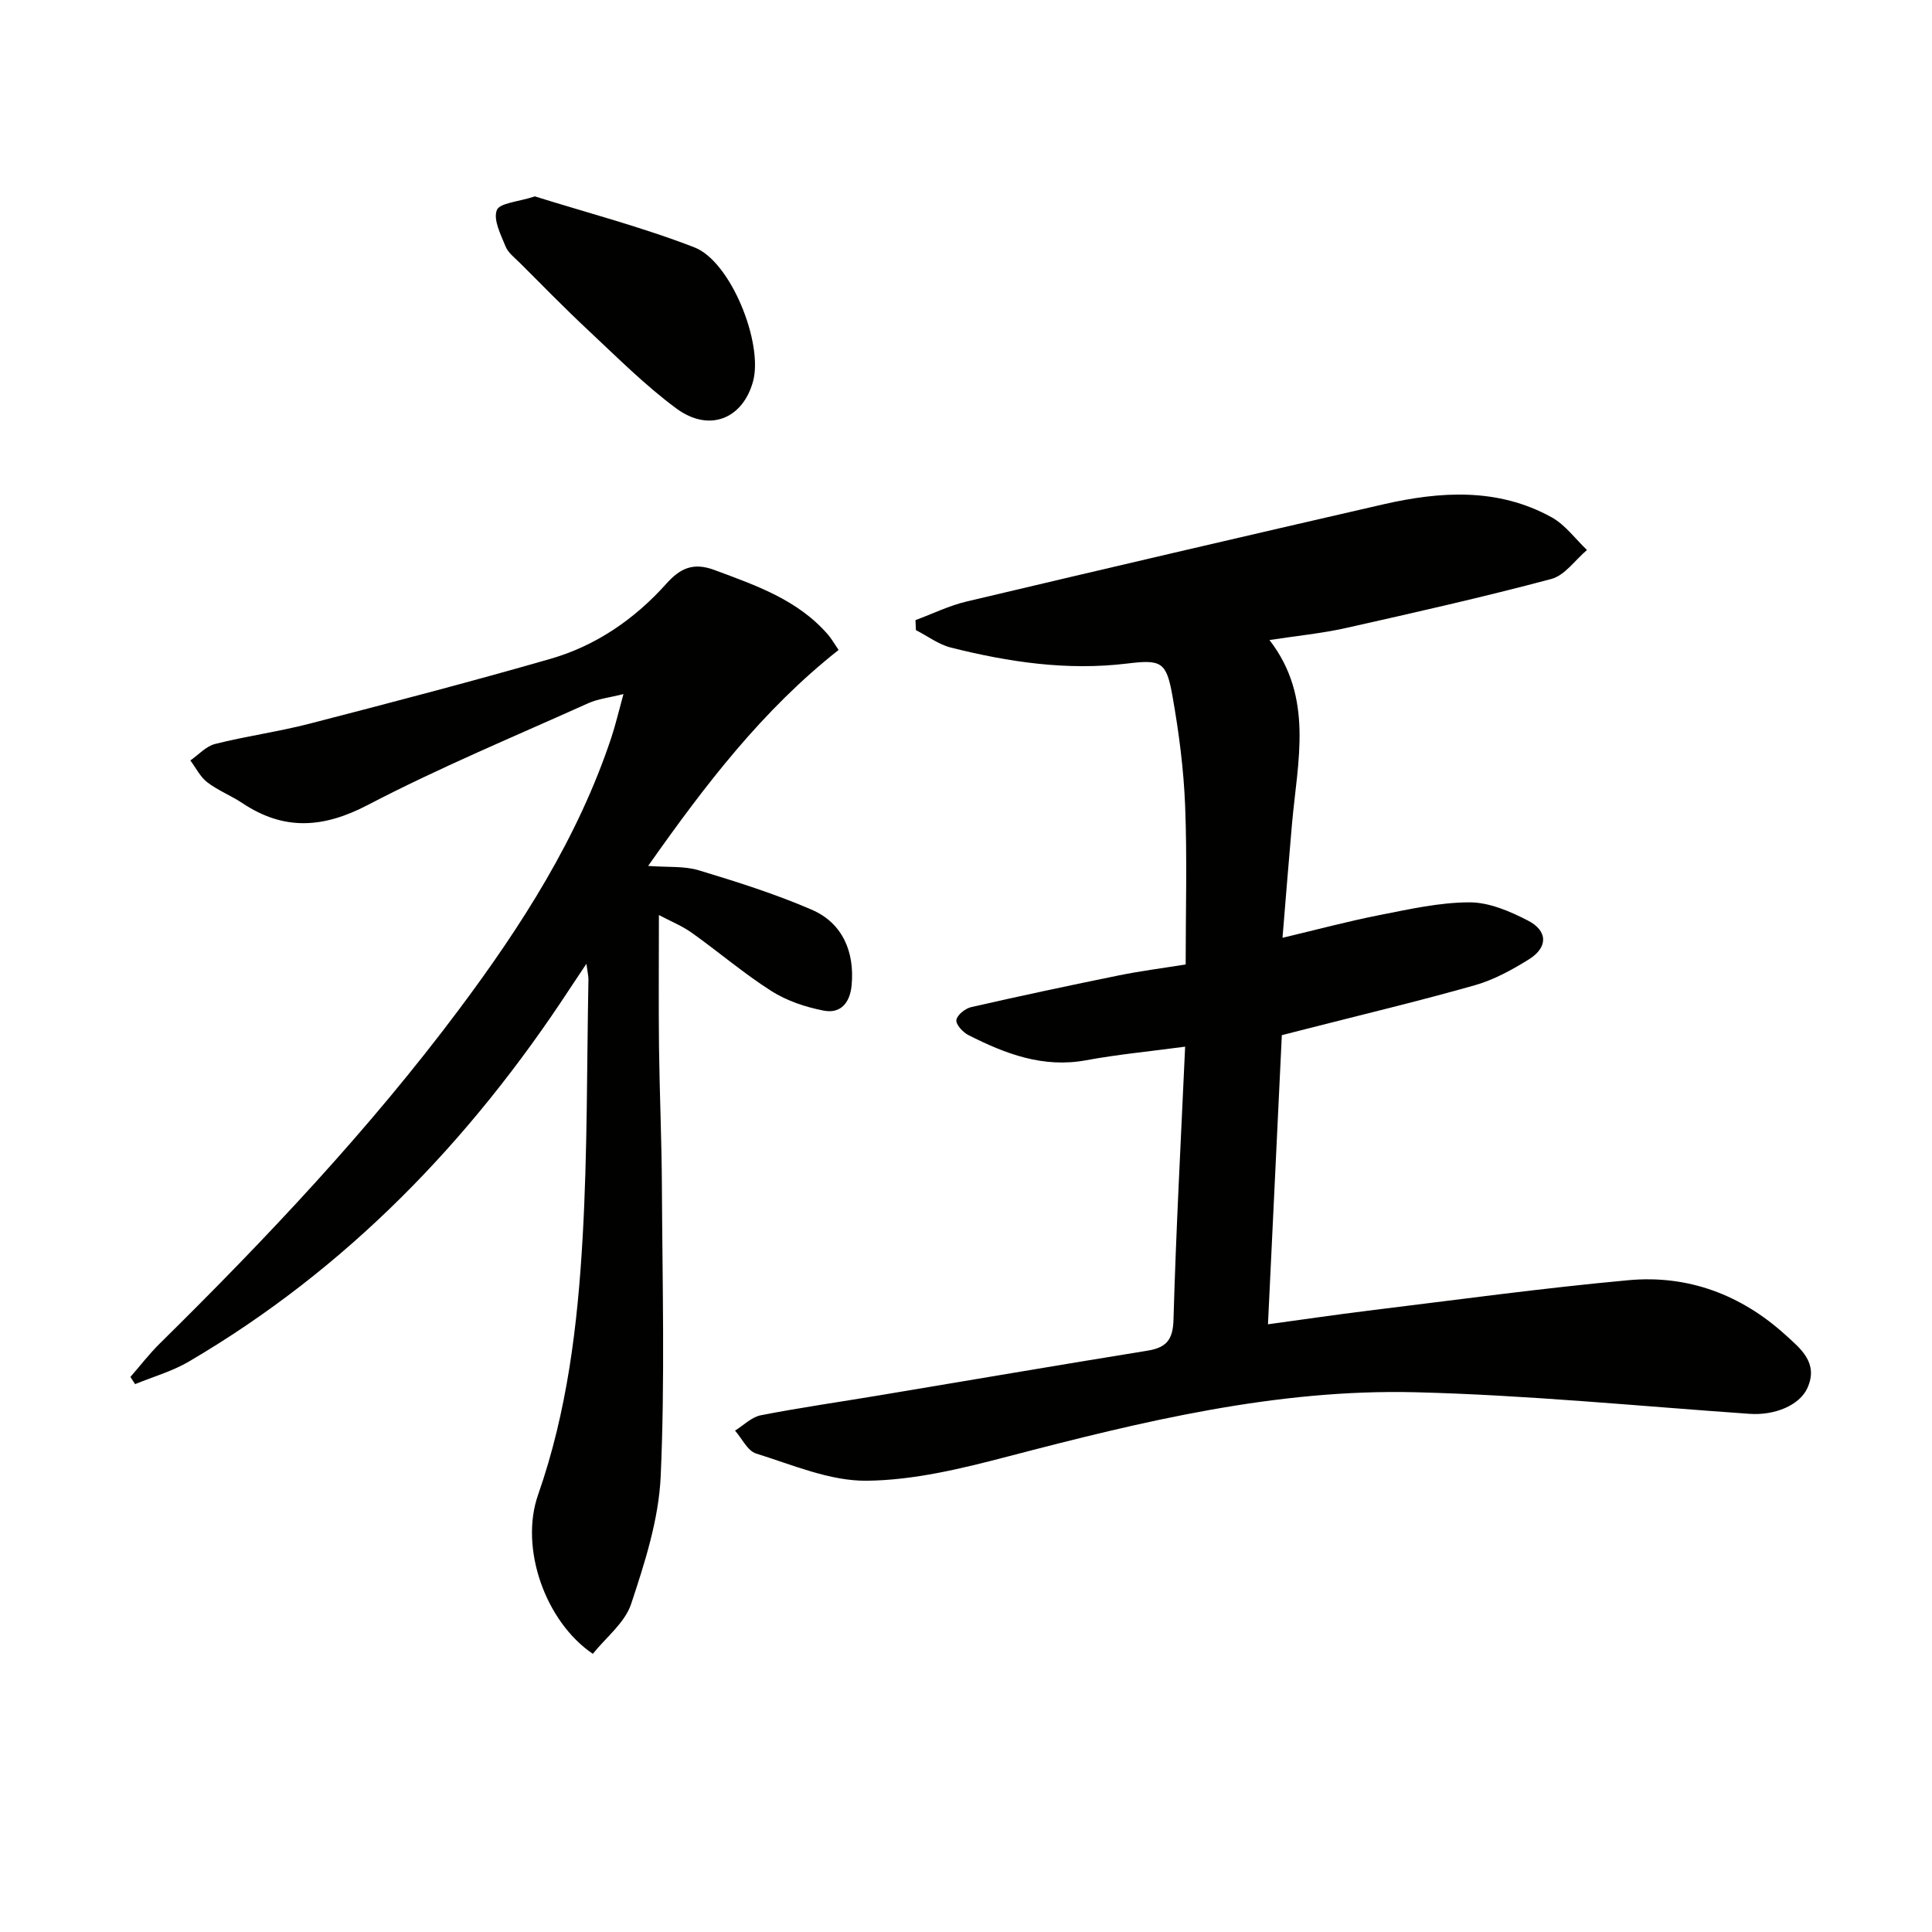
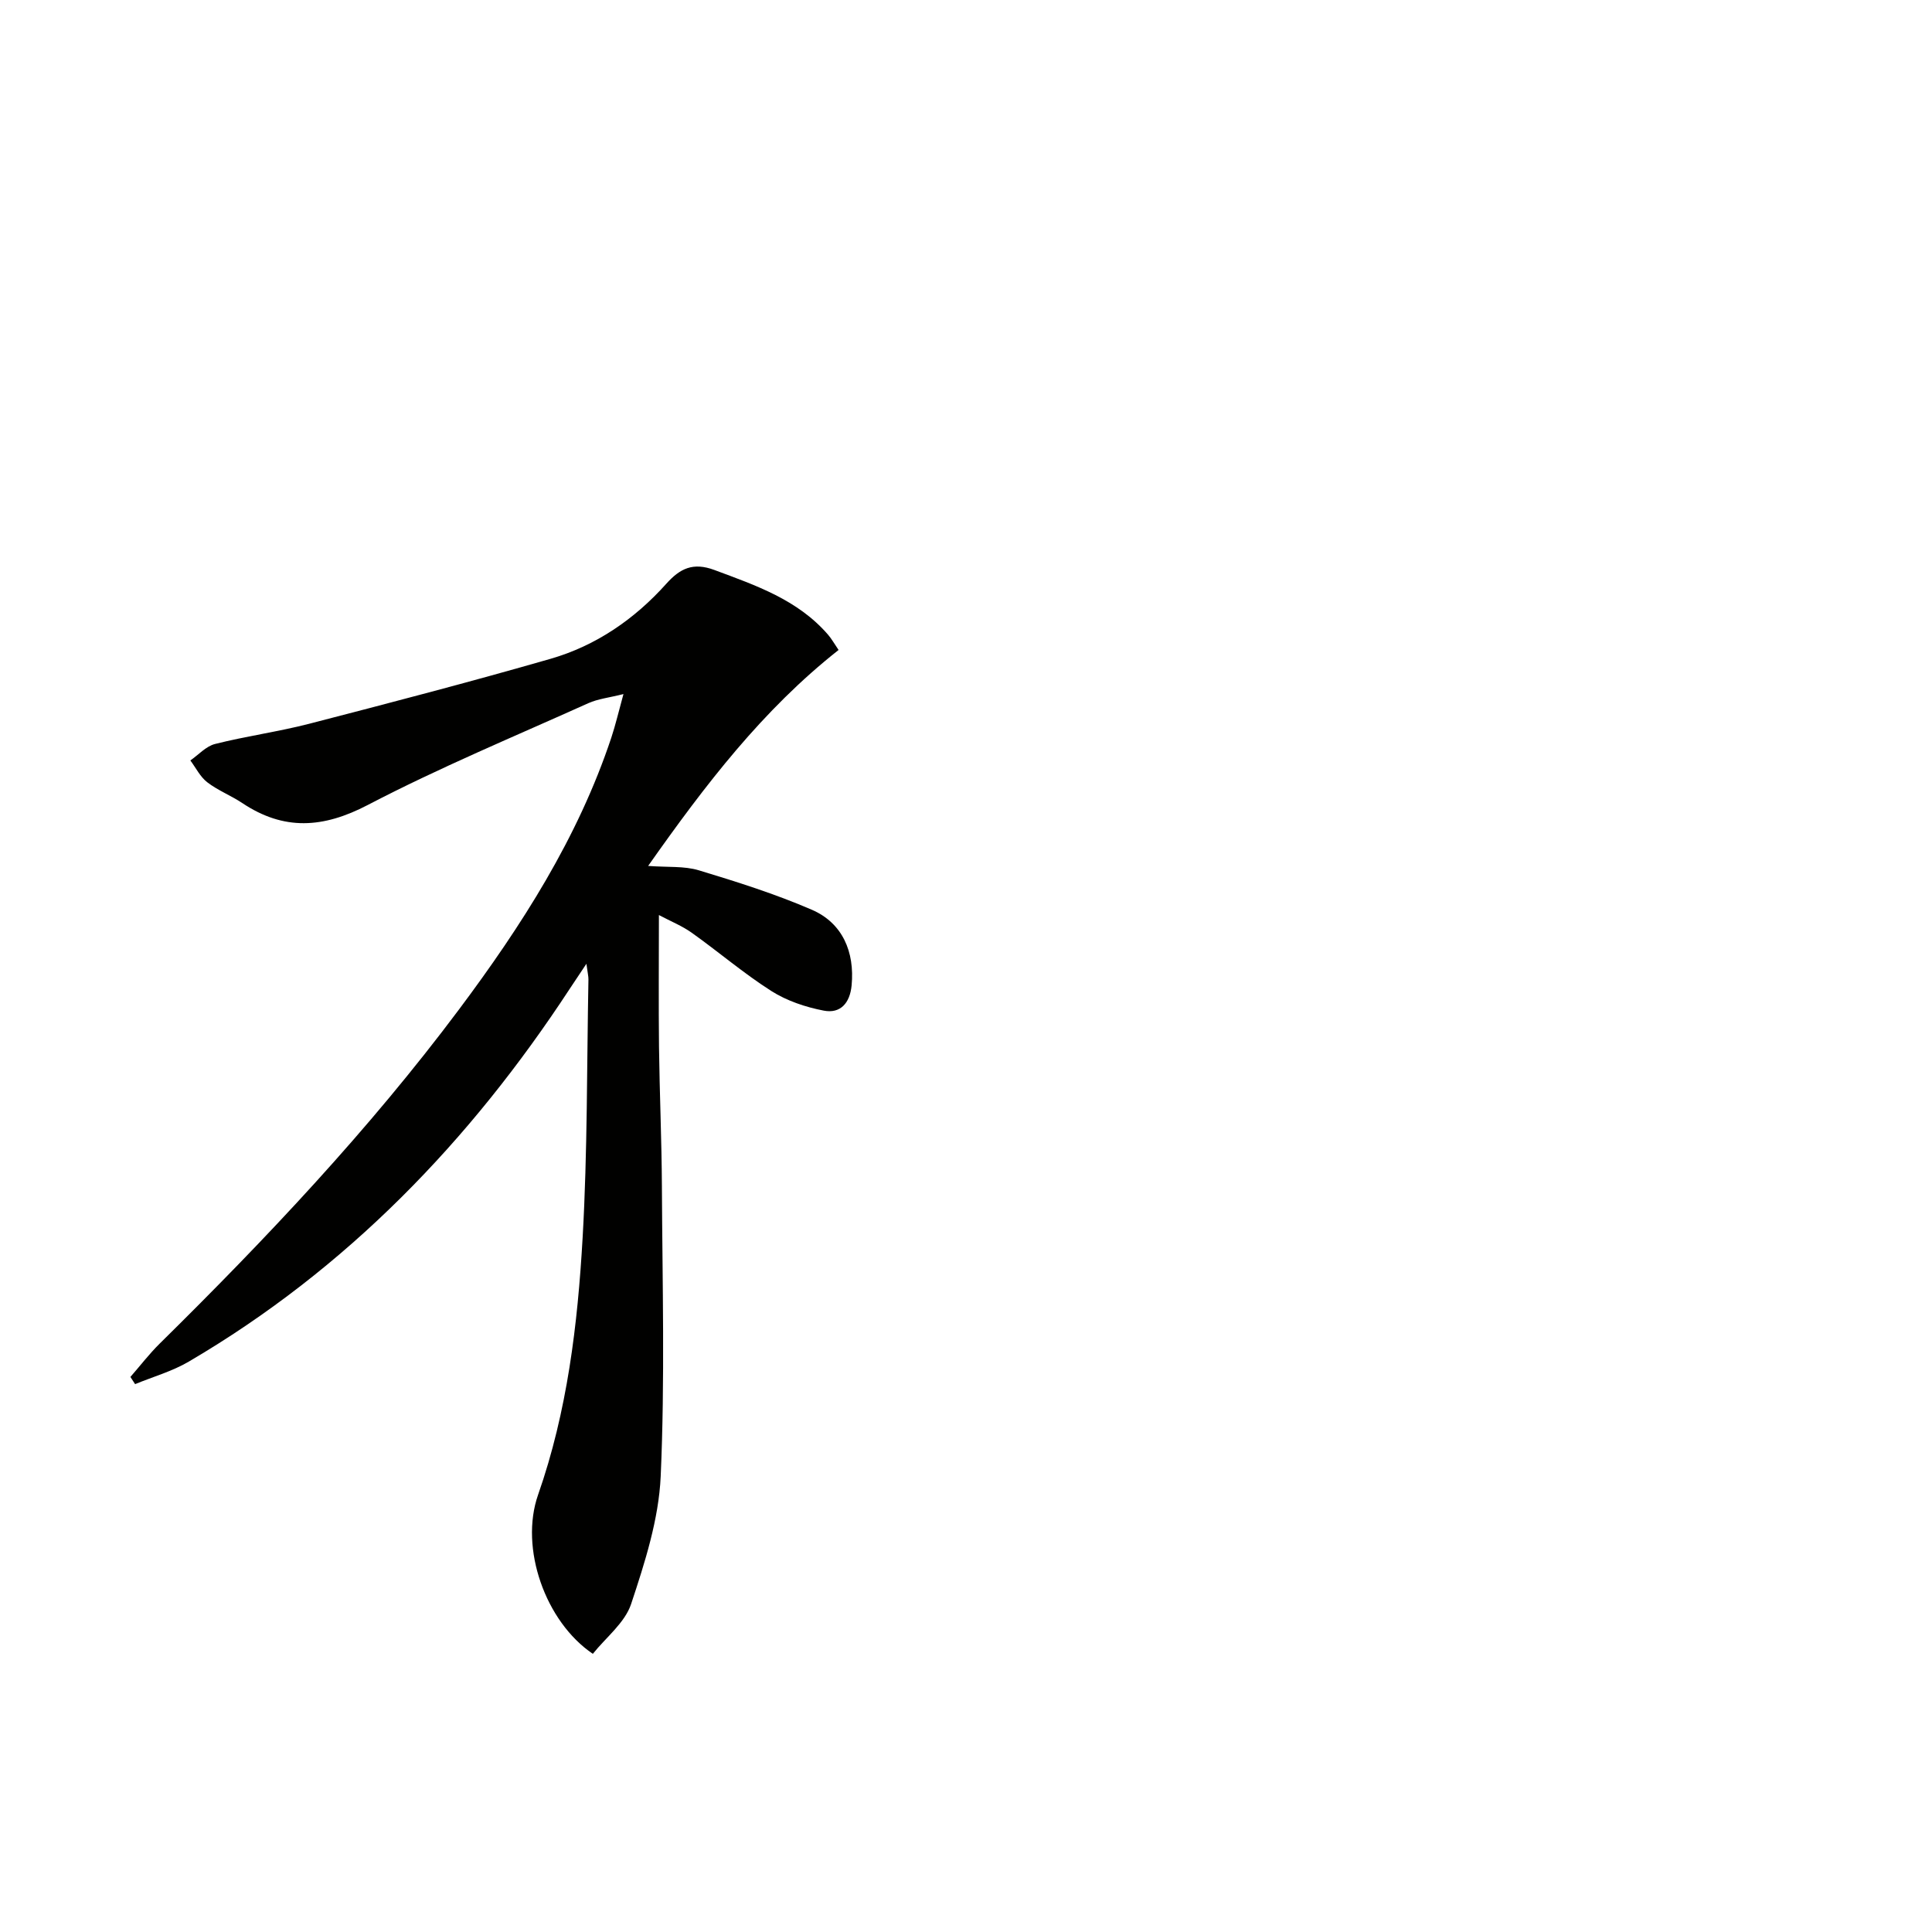
<svg xmlns="http://www.w3.org/2000/svg" enable-background="new 0 0 400 400" viewBox="0 0 400 400">
  <g fill="#010100">
-     <path d="m245.37 216.7c-7.2.97-13.92 1.6-20.53 2.82-8.91 1.64-16.7-1.34-24.33-5.21-1.15-.58-2.64-2.2-2.5-3.13.15-1.05 1.84-2.39 3.07-2.67 10.17-2.32 20.37-4.49 30.59-6.57 4.38-.89 8.83-1.46 13.81-2.26 0-11 .32-21.93-.11-32.84-.3-7.6-1.29-15.22-2.62-22.71-1.26-7.1-2.26-7.62-9.4-6.75-12.42 1.51-24.52-.3-36.49-3.31-2.55-.64-4.82-2.38-7.23-3.61-.03-.69-.06-1.38-.09-2.07 3.53-1.31 6.97-3 10.61-3.86 28.69-6.8 57.41-13.49 86.15-20.09 11.88-2.73 23.8-3.5 34.95 2.66 2.82 1.56 4.9 4.47 7.32 6.77-2.45 2.06-4.59 5.26-7.39 6-14.07 3.75-28.29 6.96-42.51 10.15-4.99 1.12-10.11 1.61-15.84 2.49 9.2 11.89 5.82 25.06 4.67 38-.67 7.58-1.27 15.16-1.97 23.65 7.04-1.67 13.51-3.41 20.07-4.7 6.16-1.21 12.42-2.63 18.64-2.64 4.05-.01 8.35 1.84 12.08 3.76 4.18 2.14 4.19 5.57.23 8.04-3.5 2.18-7.26 4.24-11.19 5.36-11.64 3.3-23.42 6.11-35.15 9.11-1.58.4-3.16.8-4.82 1.23-.95 19.84-1.89 39.39-2.87 59.86 7.14-.97 13.94-1.98 20.76-2.82 17.95-2.19 35.88-4.66 53.89-6.31 12.29-1.13 23.3 2.99 32.49 11.33 3.13 2.84 6.89 5.77 4.55 10.98-1.63 3.63-6.83 5.72-11.97 5.36-23.05-1.61-46.08-3.89-69.16-4.47-28.8-.72-56.63 6.04-84.33 13.28-9.59 2.51-19.51 4.94-29.3 5.04-7.63.08-15.37-3.29-22.9-5.63-1.78-.55-2.93-3.11-4.37-4.75 1.77-1.09 3.42-2.8 5.32-3.17 8.14-1.59 16.37-2.76 24.56-4.13 18.49-3.08 36.96-6.25 55.47-9.24 3.94-.64 5.32-2.22 5.43-6.45.52-18.42 1.52-36.84 2.41-56.5z" />
    <path d="m173.62 134.57c-15.69 12.37-27.57 27.86-39.43 44.71 4.07.31 7.47-.01 10.5.91 7.9 2.39 15.82 4.89 23.38 8.16 6.37 2.75 8.9 8.73 8.25 15.65-.35 3.68-2.32 5.91-5.77 5.24-3.76-.72-7.65-2.03-10.85-4.06-5.73-3.65-10.94-8.12-16.49-12.07-1.98-1.41-4.3-2.34-6.79-3.66 0 9.48-.08 18.39.02 27.3.12 9.65.55 19.29.6 28.94.1 19.99.64 40.01-.25 59.96-.4 8.91-3.28 17.86-6.12 26.43-1.3 3.92-5.25 6.96-7.93 10.33-9.84-6.66-15.2-21.89-11.34-32.92 6.06-17.3 8.2-35.25 9.23-53.31 1.01-17.77.86-35.6 1.2-53.41.01-.61-.15-1.23-.42-3.23-1.58 2.36-2.52 3.76-3.45 5.18-20.63 31.51-46.18 58.01-78.86 77.18-3.44 2.02-7.41 3.14-11.13 4.67-.32-.5-.65-.99-.97-1.49 2.02-2.31 3.89-4.76 6.07-6.91 22.08-21.76 43.33-44.27 61.93-69.13 12.99-17.37 24.65-35.54 31.57-56.33.87-2.63 1.5-5.34 2.51-9.01-2.98.75-5.28.99-7.28 1.89-15.29 6.89-30.82 13.33-45.67 21.08-9.24 4.82-17.35 5.34-25.96-.4-2.34-1.56-5.05-2.61-7.26-4.31-1.46-1.12-2.36-2.99-3.5-4.52 1.7-1.17 3.24-2.94 5.12-3.41 6.42-1.62 13.03-2.52 19.44-4.17 16.7-4.32 33.4-8.68 49.98-13.45 9.45-2.72 17.43-8.22 24-15.55 2.84-3.17 5.53-4.5 9.96-2.85 8.62 3.21 17.27 6.16 23.53 13.4.72.83 1.28 1.84 2.18 3.16z" />
-     <path d="m110.74 40.66c10.73 3.36 22.11 6.33 33.02 10.55 7.58 2.93 14.3 19.9 12.15 27.75-2.13 7.79-9.1 10.62-15.89 5.6-6.51-4.81-12.29-10.63-18.23-16.18-4.86-4.54-9.5-9.31-14.21-14-1.06-1.05-2.39-2.06-2.91-3.36-.99-2.45-2.58-5.51-1.81-7.51.57-1.5 4.46-1.72 7.88-2.85z" />
+     <path d="m110.74 40.66z" />
  </g>
</svg>